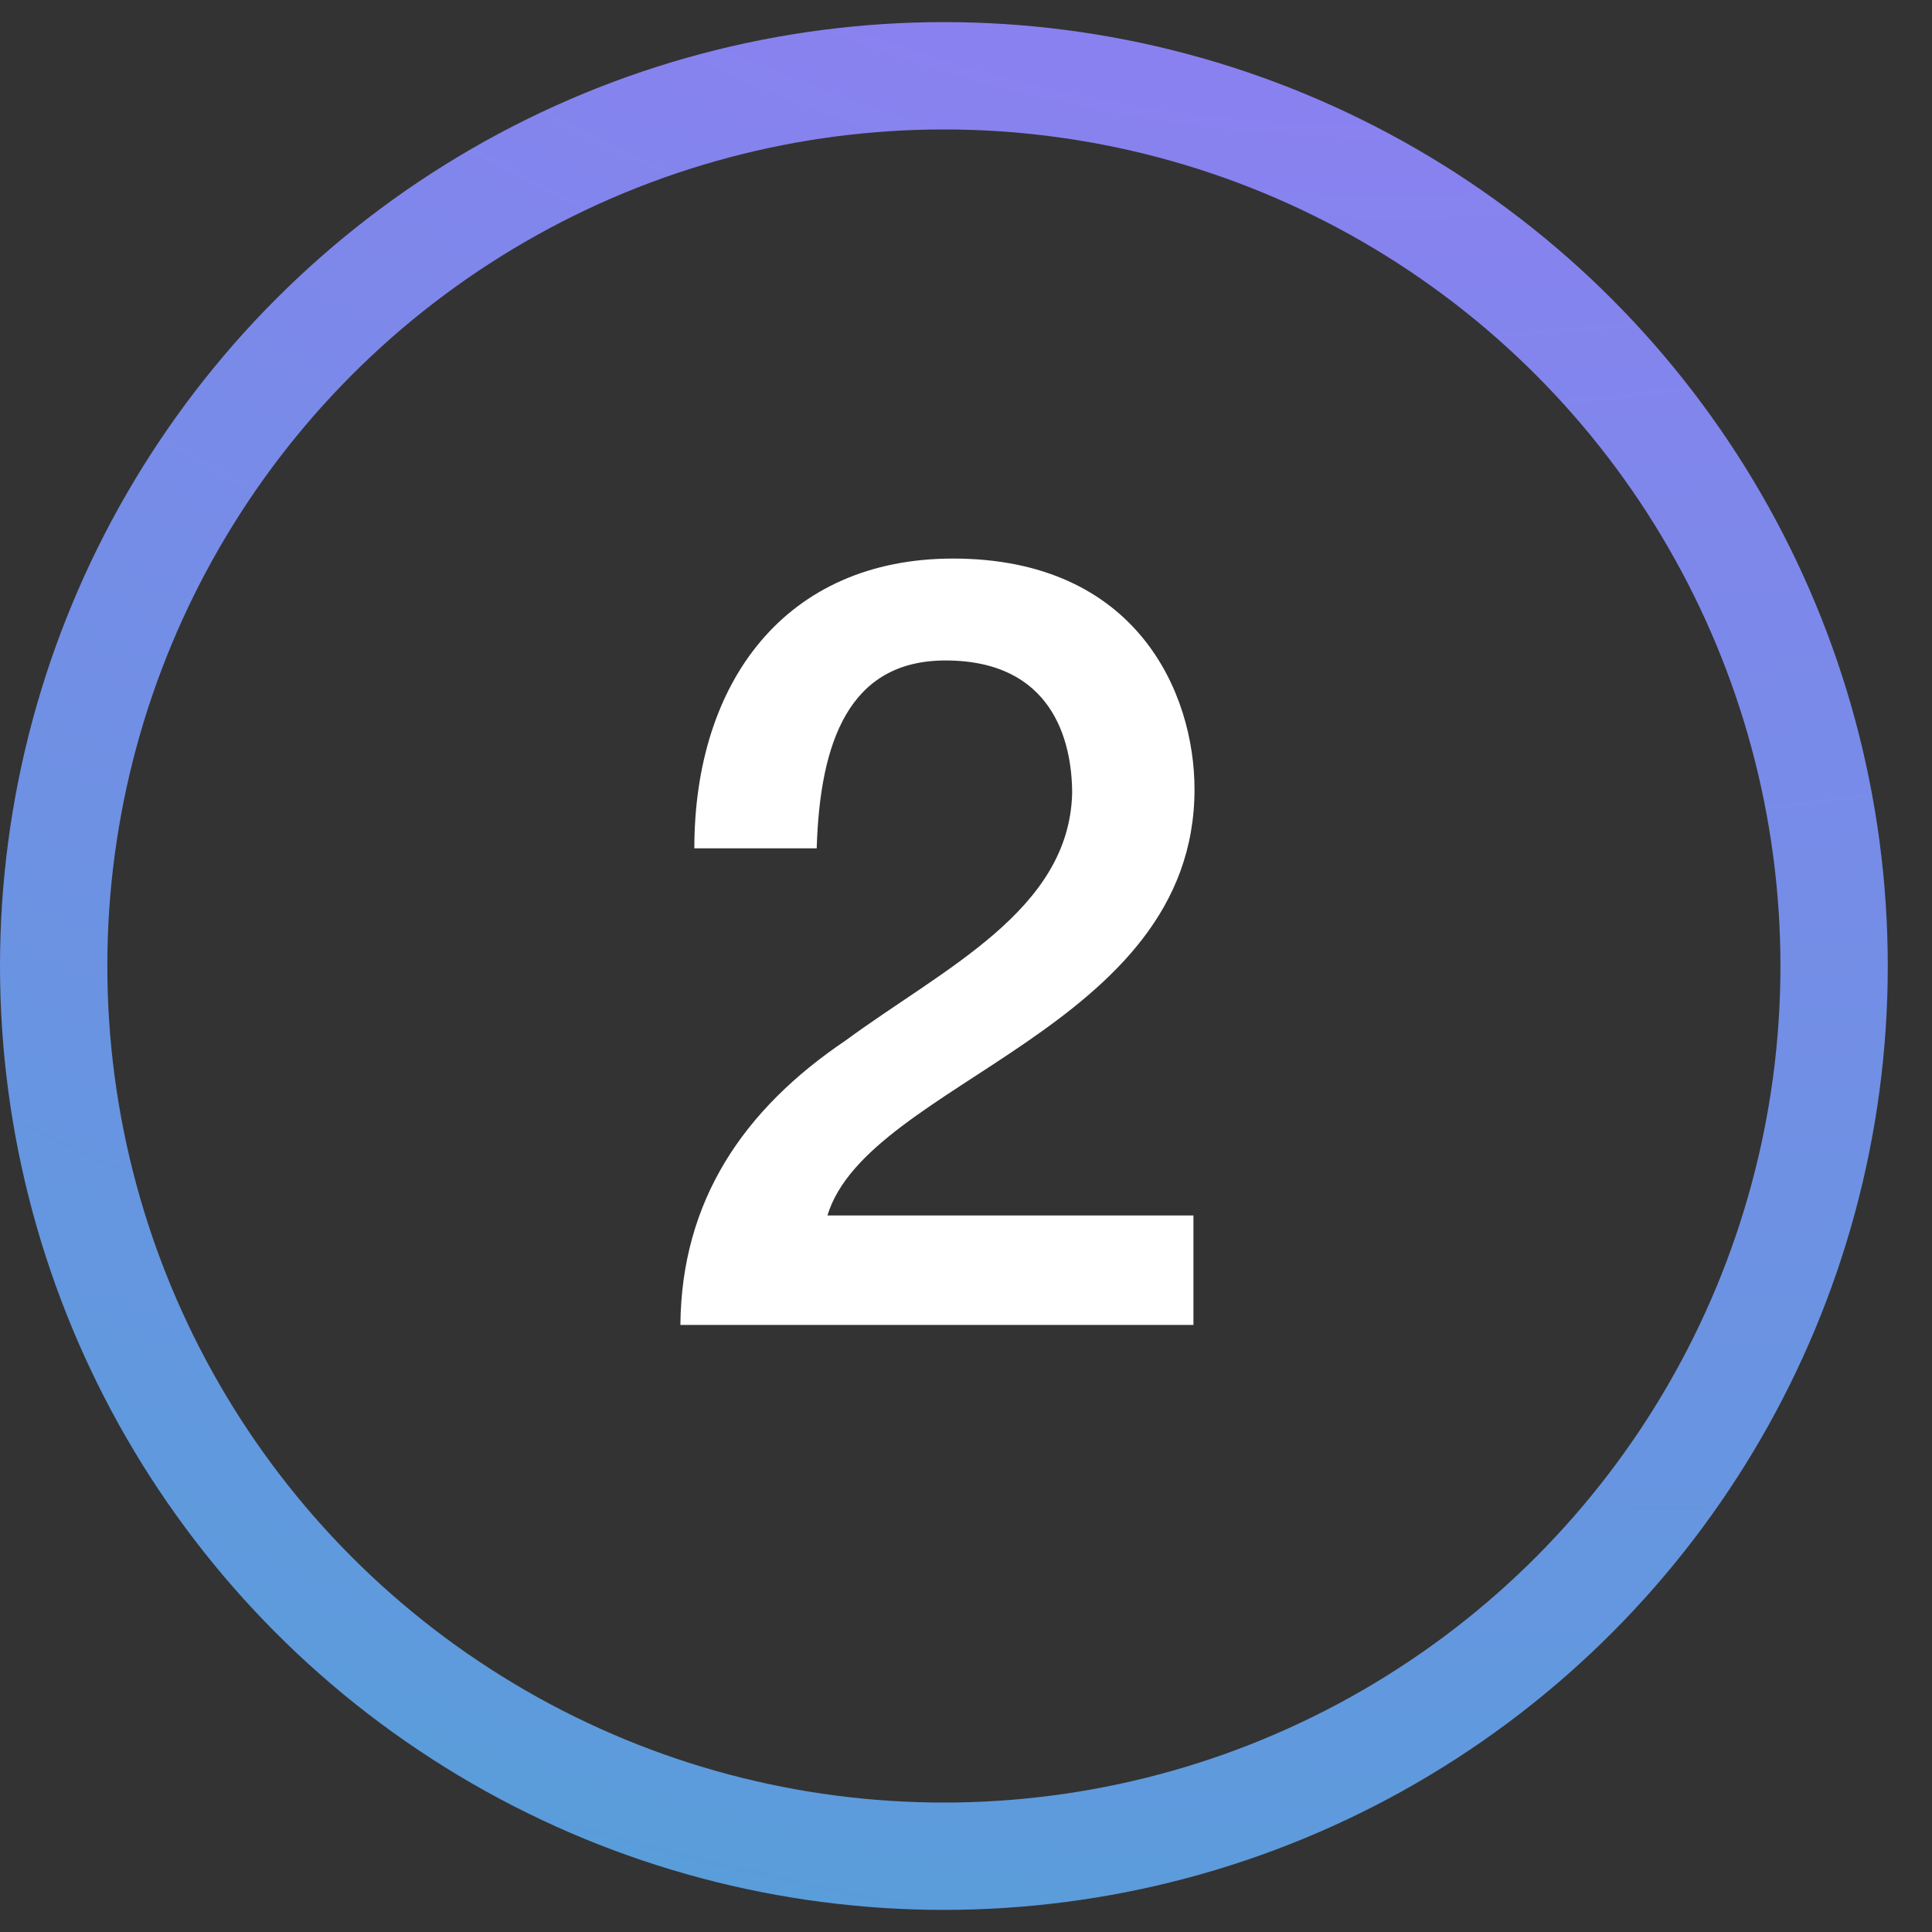
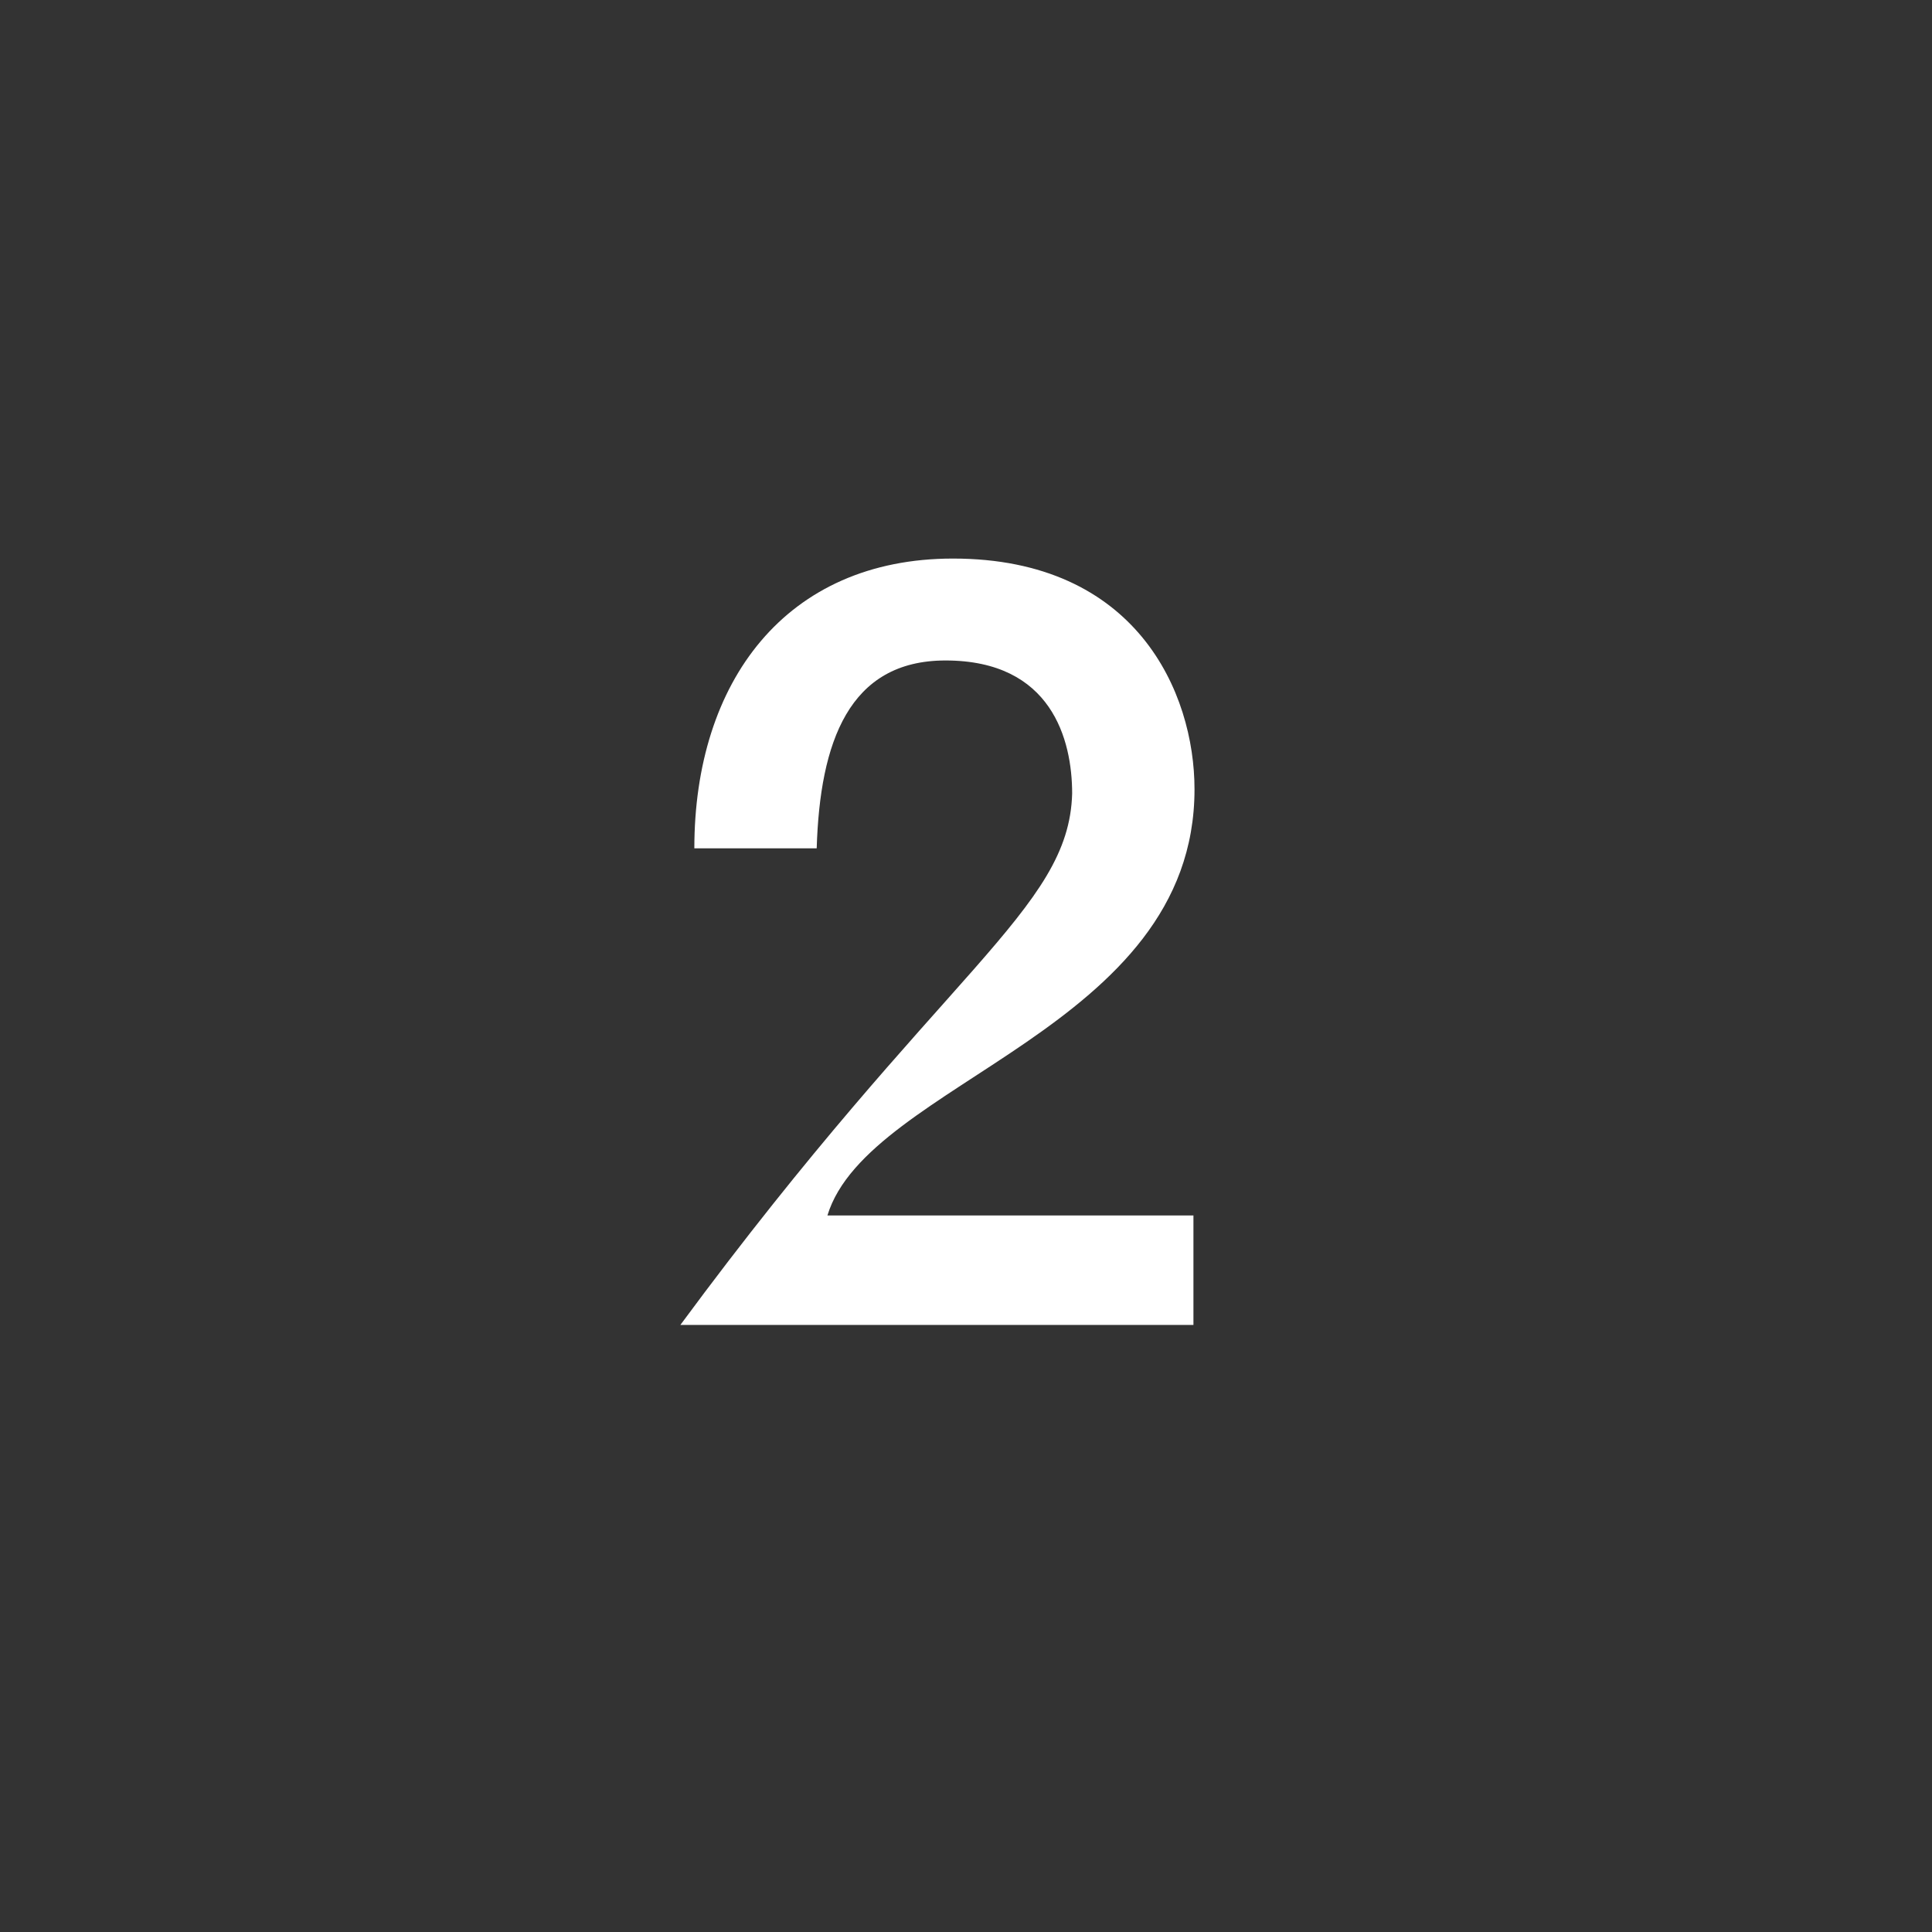
<svg xmlns="http://www.w3.org/2000/svg" width="36" height="36" viewBox="0 0 36 36" fill="none">
  <rect x="0" y="0" width="36" height="36" fill="#333333" stroke="none" />
-   <path d="M22.238 22.648V24.688H12.678C12.698 22.367 13.858 20.668 15.758 19.387C17.578 18.047 19.918 16.968 19.978 14.787C19.978 13.787 19.598 12.307 17.618 12.307C15.818 12.307 15.278 13.828 15.218 15.807H12.938C12.938 12.707 14.638 10.408 17.758 10.408C21.178 10.408 22.258 12.908 22.258 14.707C22.258 19.188 16.178 20.148 15.418 22.648H22.238Z" fill="white" />
-   <circle cx="17.588" cy="18" r="16.588" stroke="url(#paint0_diamond_2693_25256)" stroke-width="2" />
+   <path d="M22.238 22.648V24.688H12.678C17.578 18.047 19.918 16.968 19.978 14.787C19.978 13.787 19.598 12.307 17.618 12.307C15.818 12.307 15.278 13.828 15.218 15.807H12.938C12.938 12.707 14.638 10.408 17.758 10.408C21.178 10.408 22.258 12.908 22.258 14.707C22.258 19.188 16.178 20.148 15.418 22.648H22.238Z" fill="white" />
  <defs>
    <radialGradient id="paint0_diamond_2693_25256" cx="0" cy="0" r="1" gradientUnits="userSpaceOnUse" gradientTransform="translate(23.37 -14.362) rotate(100.422) scale(101.217 125.136)">
      <stop stop-color="#A074FA" />
      <stop offset="1" stop-color="#13C6BB" />
    </radialGradient>
  </defs>
</svg>